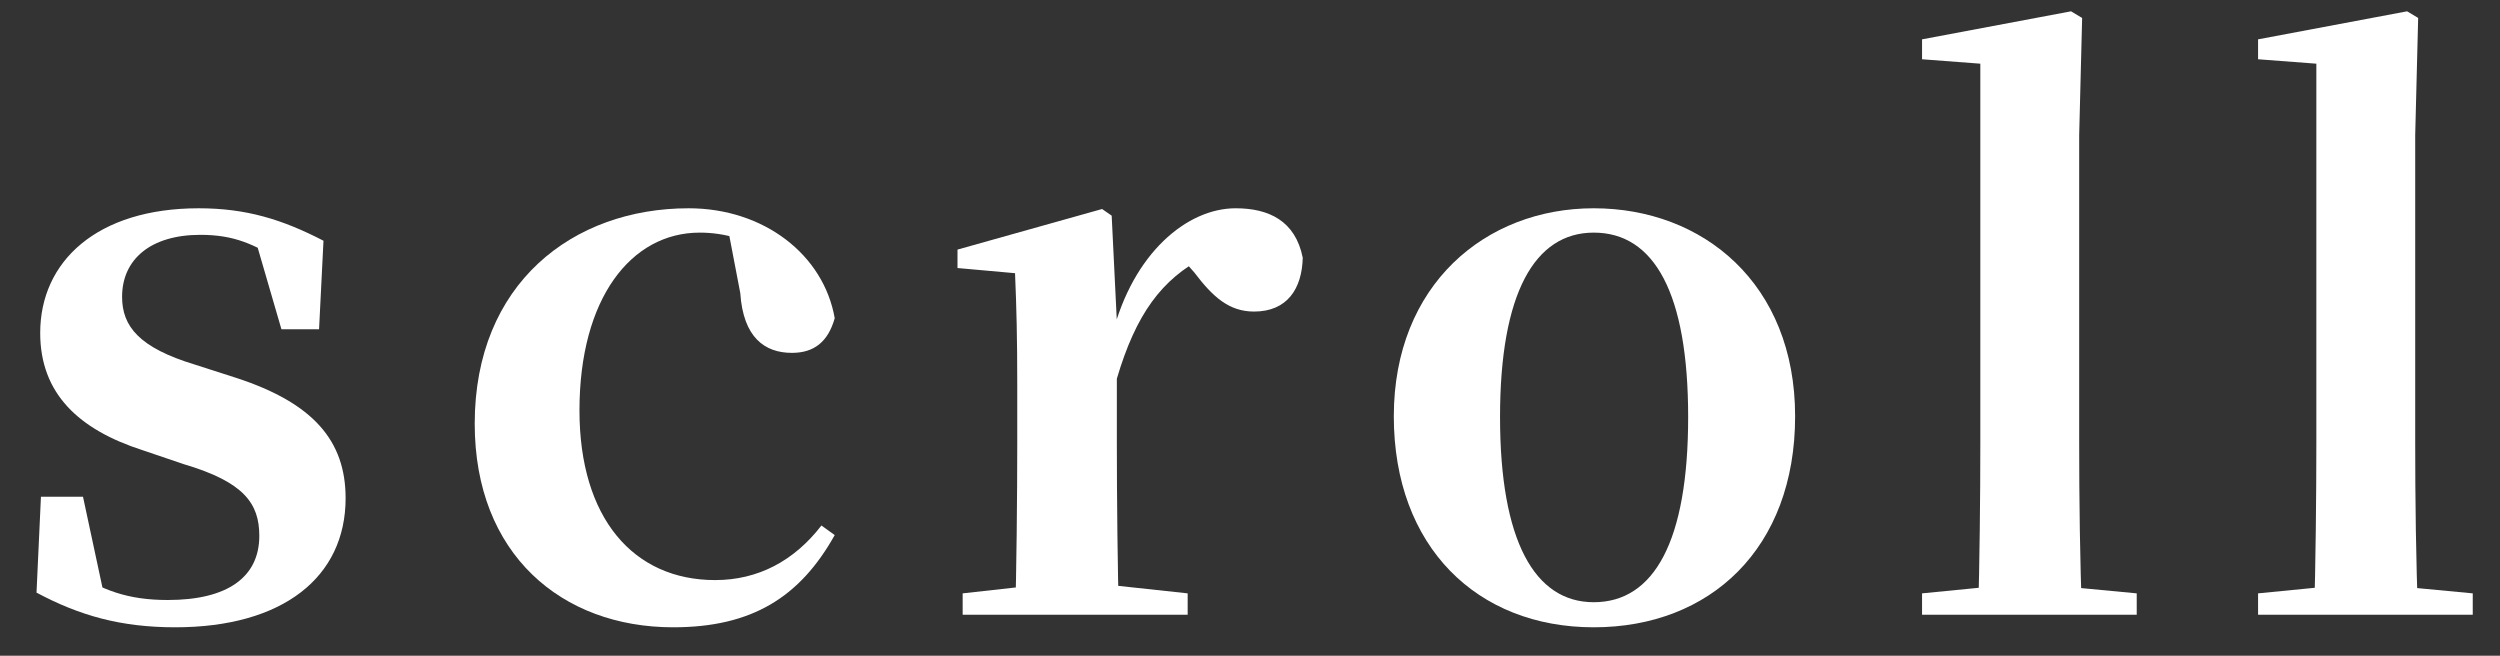
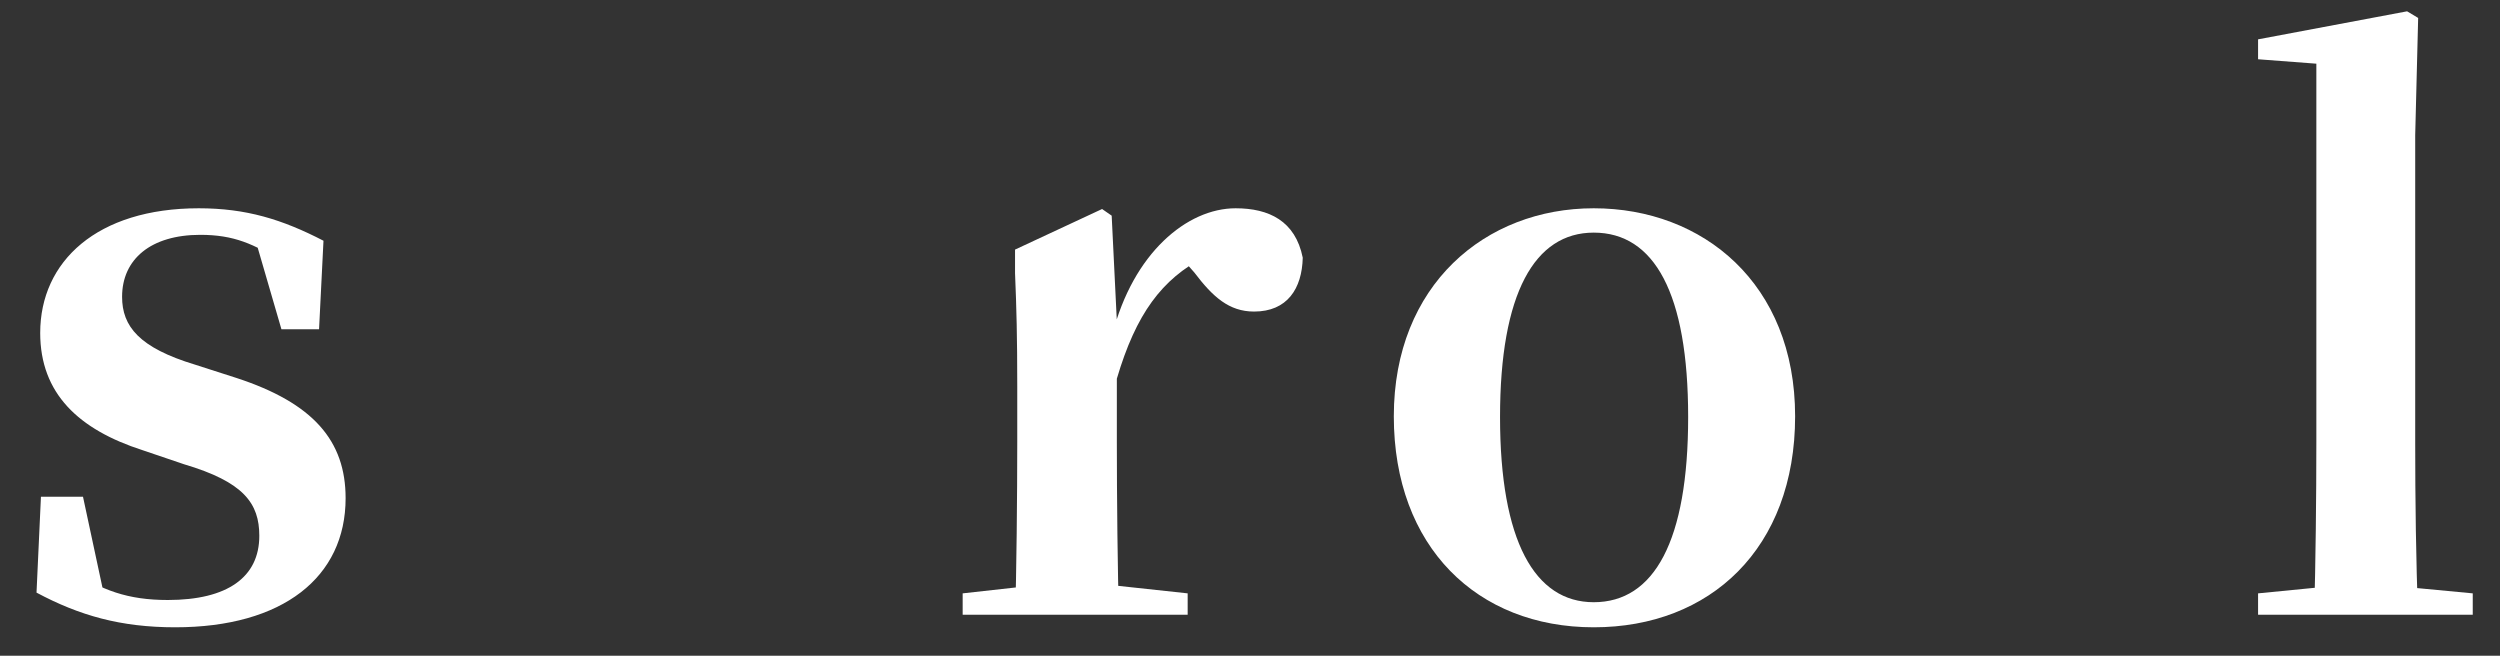
<svg xmlns="http://www.w3.org/2000/svg" width="61" height="16" viewBox="0 0 61 16" fill="none">
  <rect x="0" y="0" width="61" height="16" fill="#333333" stroke="none" />
  <path d="M55.097 15V14.478L57.113 14.28H58.247L60.335 14.478V15H55.097ZM56.465 15C56.501 13.758 56.519 12.138 56.519 10.788V1.554L55.097 1.446V0.96L58.733 0.276L59.003 0.438L58.931 3.3V10.788C58.931 12.138 58.949 13.758 59.003 15H56.465Z" fill="white" />
-   <path d="M46.898 15V14.478L48.914 14.28H50.048L52.136 14.478V15H46.898ZM48.266 15C48.302 13.758 48.32 12.138 48.32 10.788V1.554L46.898 1.446V0.96L50.534 0.276L50.804 0.438L50.732 3.3V10.788C50.732 12.138 50.75 13.758 50.804 15H48.266Z" fill="white" />
  <path d="M38.887 15.306C36.043 15.306 34.009 13.344 34.009 10.158C34.009 6.954 36.241 5.082 38.887 5.082C41.551 5.082 43.801 6.918 43.801 10.158C43.801 13.38 41.731 15.306 38.887 15.306ZM38.887 14.694C40.363 14.694 41.191 13.2 41.191 10.176C41.191 7.152 40.363 5.676 38.887 5.676C37.447 5.676 36.601 7.152 36.601 10.176C36.601 13.2 37.447 14.694 38.887 14.694Z" fill="white" />
-   <path d="M23.489 15V14.478L25.433 14.262H26.981L28.979 14.478V15L23.489 15ZM24.767 15C24.803 14.1 24.821 12.03 24.821 10.788V9.42C24.821 8.214 24.803 7.53 24.767 6.666L23.363 6.54V6.09L26.891 5.1L27.125 5.262L27.251 7.836V10.788C27.251 12.03 27.269 14.1 27.305 15H24.767ZM27.251 9.24L26.657 8.16H27.143C27.647 6.18 28.961 5.082 30.149 5.082C30.959 5.082 31.607 5.388 31.787 6.288C31.769 7.044 31.409 7.602 30.599 7.602C29.987 7.602 29.591 7.242 29.141 6.648L28.727 6.18L29.393 6.27C28.349 6.81 27.719 7.656 27.251 9.24Z" fill="white" />
-   <path d="M16.425 15.306C13.707 15.306 11.583 13.524 11.583 10.338C11.583 6.918 13.977 5.082 16.803 5.082C18.639 5.082 20.097 6.216 20.367 7.764C20.205 8.34 19.863 8.61 19.323 8.61C18.657 8.61 18.135 8.232 18.063 7.152L17.739 5.46L18.963 6.252C18.279 5.856 17.703 5.676 17.073 5.676C15.399 5.676 14.139 7.278 14.139 10.014C14.139 12.642 15.453 14.154 17.451 14.154C18.495 14.154 19.377 13.686 20.043 12.822L20.367 13.056C19.521 14.568 18.351 15.306 16.425 15.306Z" fill="white" />
+   <path d="M23.489 15V14.478L25.433 14.262H26.981L28.979 14.478V15L23.489 15ZM24.767 15C24.803 14.1 24.821 12.03 24.821 10.788V9.42C24.821 8.214 24.803 7.53 24.767 6.666V6.09L26.891 5.1L27.125 5.262L27.251 7.836V10.788C27.251 12.03 27.269 14.1 27.305 15H24.767ZM27.251 9.24L26.657 8.16H27.143C27.647 6.18 28.961 5.082 30.149 5.082C30.959 5.082 31.607 5.388 31.787 6.288C31.769 7.044 31.409 7.602 30.599 7.602C29.987 7.602 29.591 7.242 29.141 6.648L28.727 6.18L29.393 6.27C28.349 6.81 27.719 7.656 27.251 9.24Z" fill="white" />
  <path d="M4.275 15.306C2.943 15.306 1.935 15.018 0.891 14.46L0.999 12.12H2.025L2.565 14.64L1.701 14.532L1.701 13.884C2.475 14.406 3.123 14.64 4.095 14.64C5.553 14.64 6.327 14.082 6.327 13.074C6.327 12.282 5.949 11.76 4.491 11.328L3.483 10.986C1.917 10.482 0.981 9.6 0.981 8.124C0.981 6.378 2.367 5.082 4.851 5.082C6.003 5.082 6.885 5.352 7.893 5.874L7.785 8.034H6.867L6.165 5.622L6.921 5.874V6.414C6.201 5.946 5.697 5.73 4.887 5.73C3.681 5.73 2.979 6.324 2.979 7.242C2.979 7.962 3.393 8.484 4.761 8.898L5.769 9.222C7.641 9.834 8.433 10.752 8.433 12.156C8.433 14.082 6.903 15.306 4.275 15.306Z" fill="white" />
</svg>